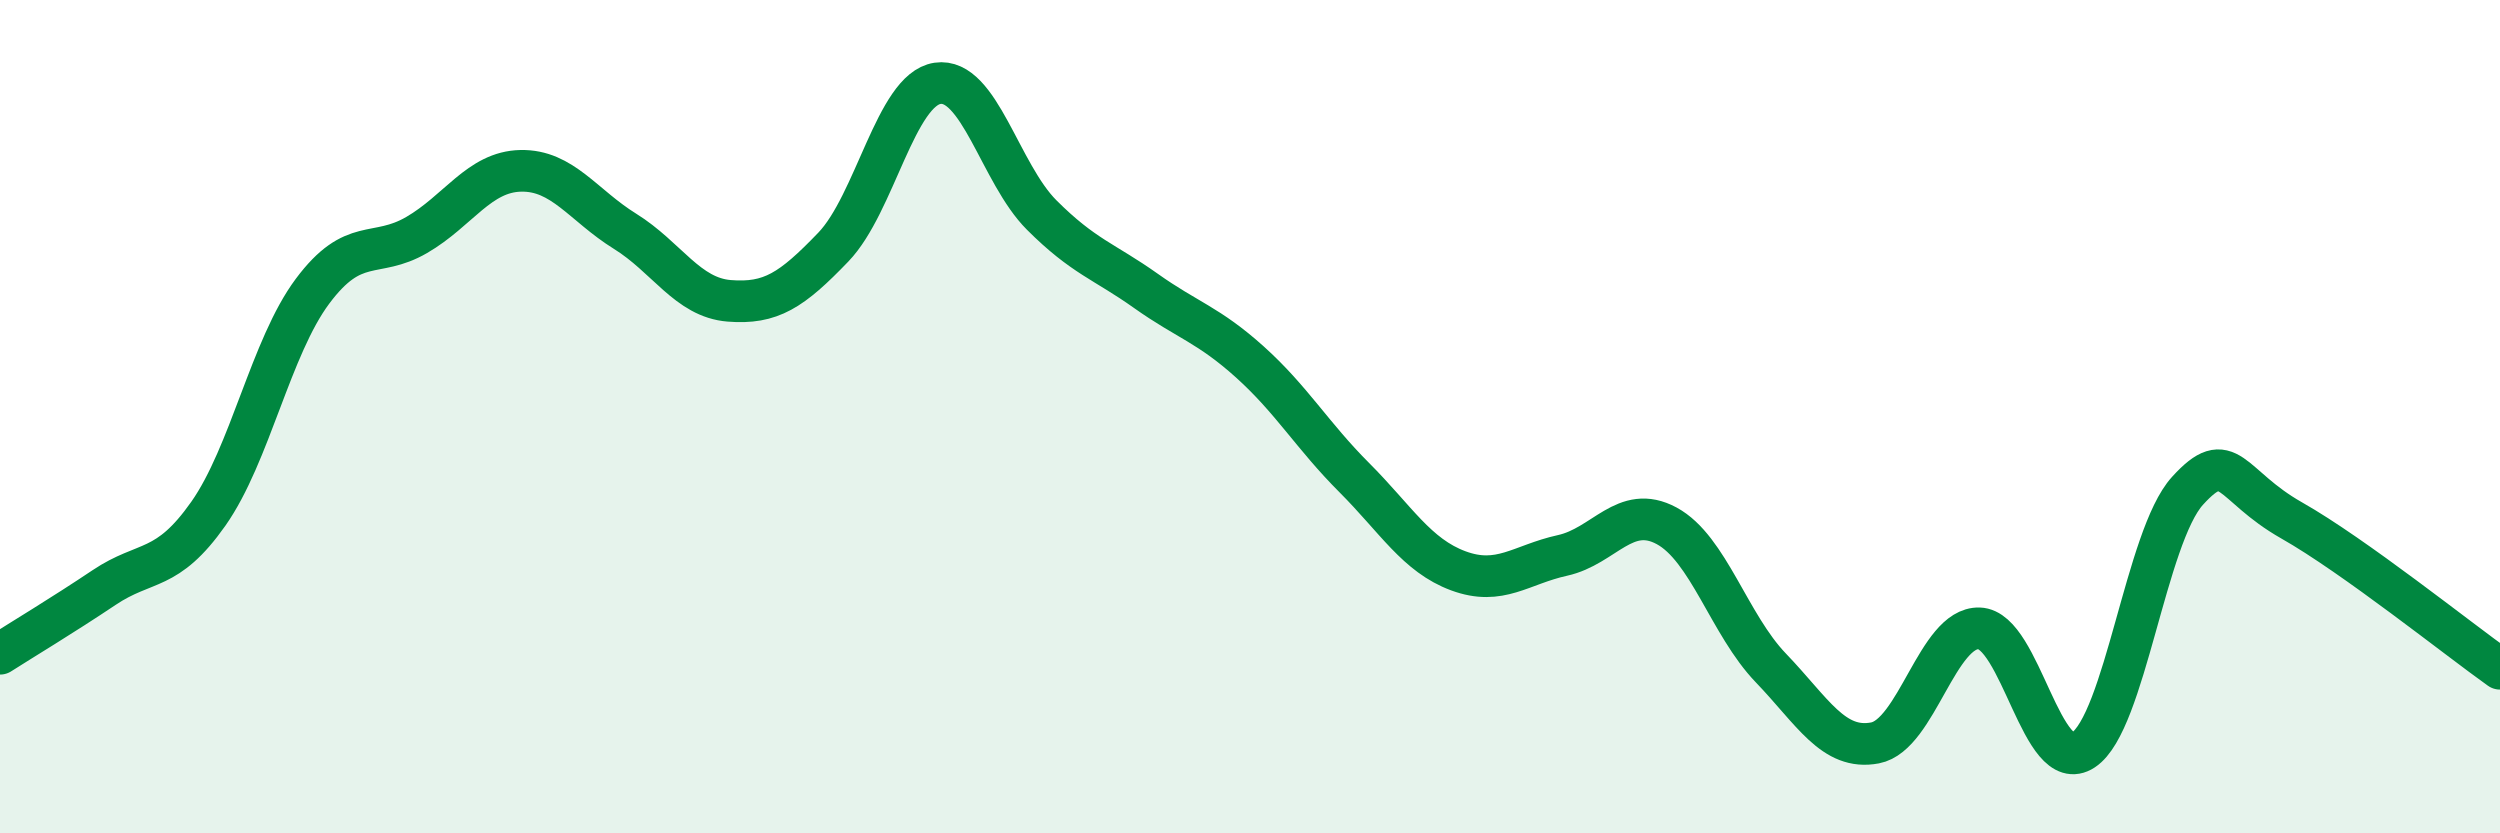
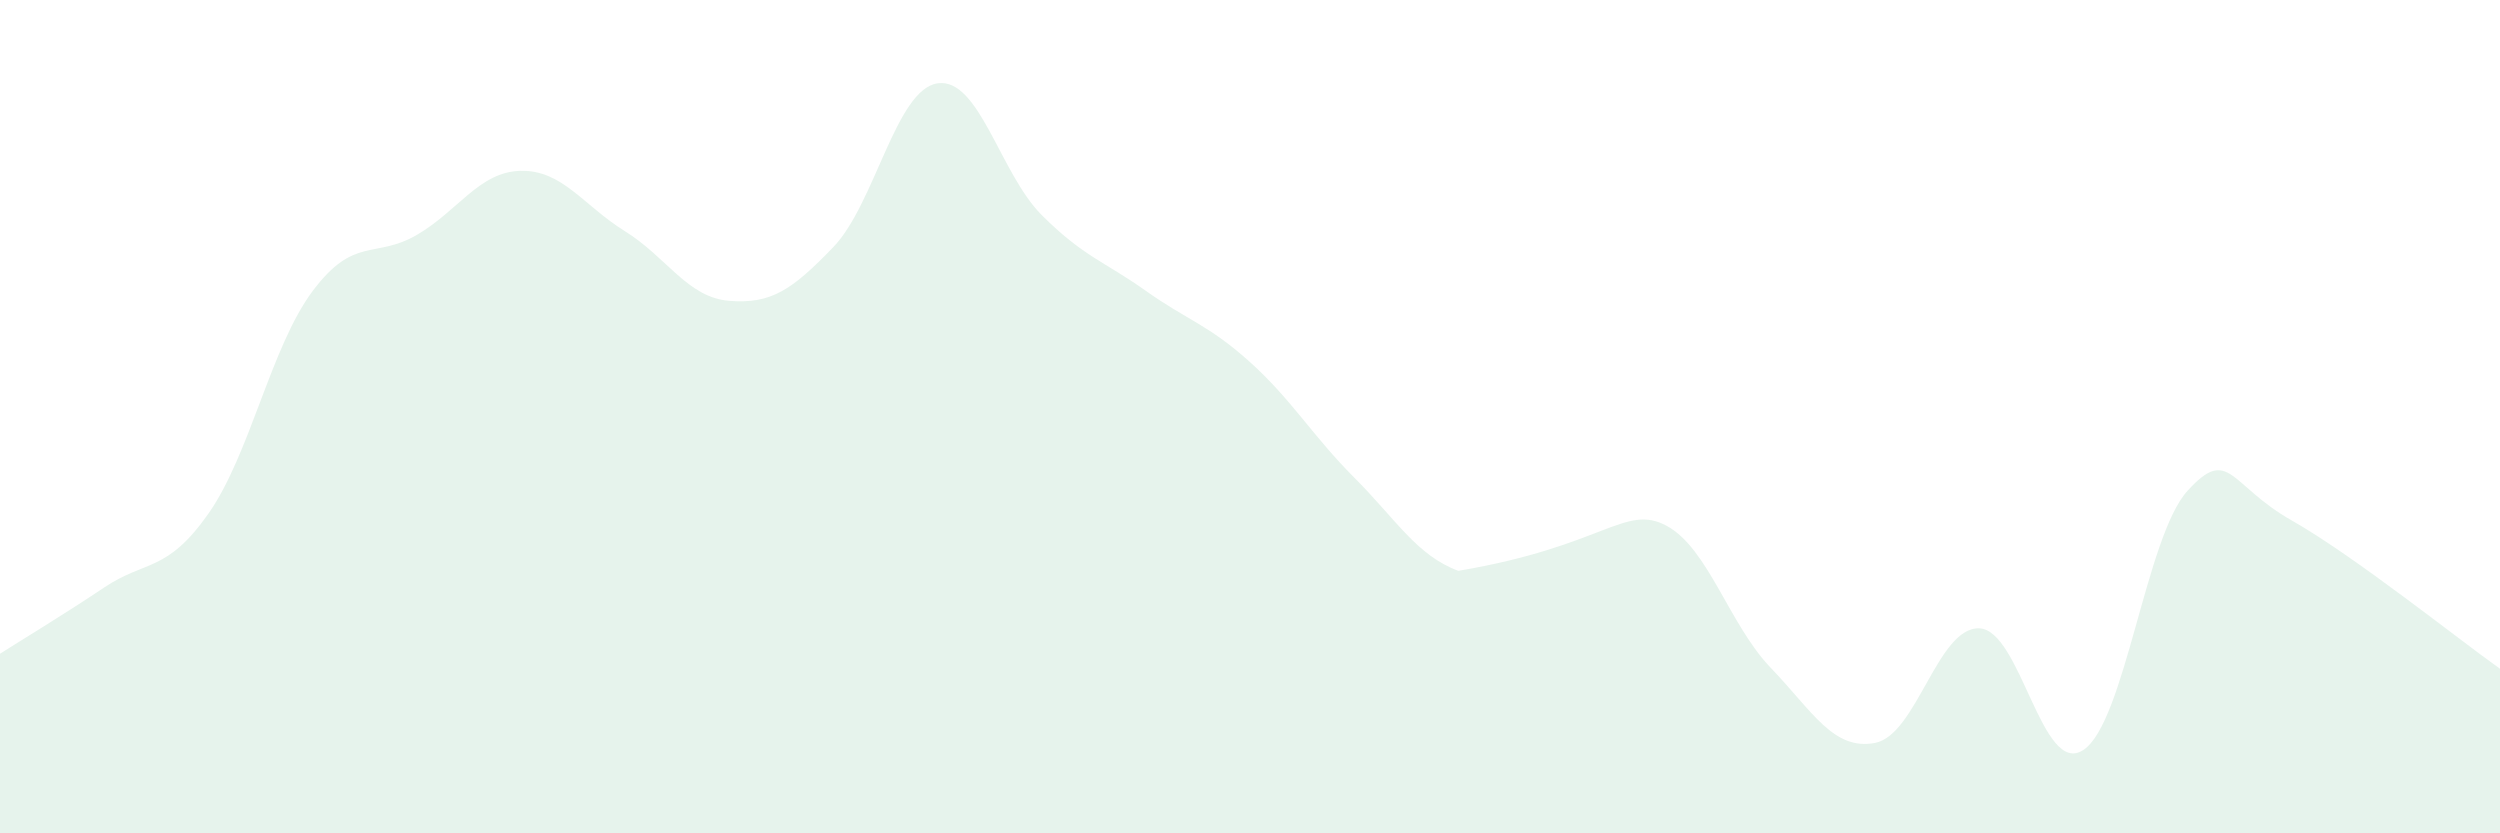
<svg xmlns="http://www.w3.org/2000/svg" width="60" height="20" viewBox="0 0 60 20">
-   <path d="M 0,15.69 C 0.5,15.37 1.5,14.77 2.5,14.1 C 3.5,13.43 4,13.75 5,12.33 C 6,10.91 6.5,8.33 7.5,6.99 C 8.5,5.65 9,6.22 10,5.64 C 11,5.06 11.5,4.12 12.5,4.1 C 13.5,4.08 14,4.93 15,5.55 C 16,6.17 16.5,7.14 17.5,7.22 C 18.5,7.3 19,6.97 20,5.93 C 21,4.89 21.5,2.15 22.5,2 C 23.5,1.85 24,4.16 25,5.16 C 26,6.16 26.5,6.27 27.5,6.98 C 28.5,7.69 29,7.79 30,8.69 C 31,9.59 31.5,10.46 32.5,11.46 C 33.5,12.46 34,13.33 35,13.7 C 36,14.07 36.5,13.55 37.5,13.33 C 38.5,13.11 39,12.08 40,12.62 C 41,13.16 41.5,14.99 42.5,16.03 C 43.5,17.07 44,18.02 45,17.83 C 46,17.64 46.5,15.05 47.5,15.08 C 48.5,15.11 49,18.66 50,18 C 51,17.34 51.5,12.88 52.5,11.78 C 53.5,10.68 53.5,11.64 55,12.49 C 56.5,13.34 59,15.34 60,16.05L60 20L0 20Z" fill="#008740" opacity="0.1" stroke-linecap="round" stroke-linejoin="round" />
-   <path d="M 0,15.69 C 0.5,15.37 1.5,14.77 2.5,14.1 C 3.5,13.43 4,13.75 5,12.33 C 6,10.91 6.5,8.33 7.5,6.99 C 8.5,5.65 9,6.22 10,5.64 C 11,5.06 11.5,4.12 12.5,4.1 C 13.5,4.08 14,4.93 15,5.55 C 16,6.17 16.5,7.14 17.5,7.22 C 18.5,7.3 19,6.97 20,5.93 C 21,4.89 21.5,2.15 22.5,2 C 23.5,1.85 24,4.16 25,5.16 C 26,6.16 26.5,6.27 27.5,6.98 C 28.5,7.69 29,7.79 30,8.69 C 31,9.59 31.5,10.46 32.5,11.46 C 33.5,12.46 34,13.33 35,13.7 C 36,14.07 36.5,13.55 37.5,13.33 C 38.5,13.11 39,12.08 40,12.62 C 41,13.16 41.5,14.99 42.5,16.03 C 43.5,17.07 44,18.02 45,17.83 C 46,17.64 46.5,15.05 47.5,15.08 C 48.5,15.11 49,18.66 50,18 C 51,17.34 51.5,12.88 52.5,11.78 C 53.5,10.68 53.5,11.64 55,12.49 C 56.5,13.34 59,15.34 60,16.05" stroke="#008740" stroke-width="1" fill="none" stroke-linecap="round" stroke-linejoin="round" />
+   <path d="M 0,15.69 C 0.5,15.37 1.5,14.77 2.5,14.1 C 3.5,13.43 4,13.75 5,12.33 C 6,10.91 6.5,8.33 7.5,6.99 C 8.5,5.65 9,6.22 10,5.64 C 11,5.06 11.5,4.12 12.5,4.1 C 13.5,4.08 14,4.93 15,5.55 C 16,6.17 16.5,7.14 17.5,7.22 C 18.5,7.3 19,6.97 20,5.93 C 21,4.89 21.5,2.15 22.5,2 C 23.5,1.85 24,4.16 25,5.16 C 26,6.16 26.5,6.27 27.5,6.98 C 28.5,7.69 29,7.79 30,8.69 C 31,9.59 31.5,10.46 32.5,11.46 C 33.5,12.46 34,13.33 35,13.7 C 38.5,13.11 39,12.08 40,12.62 C 41,13.16 41.5,14.99 42.5,16.03 C 43.5,17.07 44,18.02 45,17.83 C 46,17.64 46.5,15.05 47.5,15.08 C 48.5,15.11 49,18.66 50,18 C 51,17.34 51.5,12.88 52.5,11.78 C 53.5,10.68 53.5,11.64 55,12.49 C 56.5,13.34 59,15.34 60,16.05L60 20L0 20Z" fill="#008740" opacity="0.1" stroke-linecap="round" stroke-linejoin="round" />
</svg>